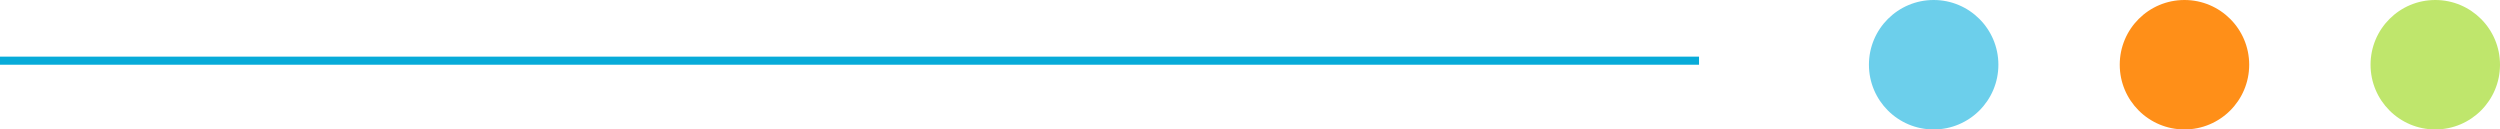
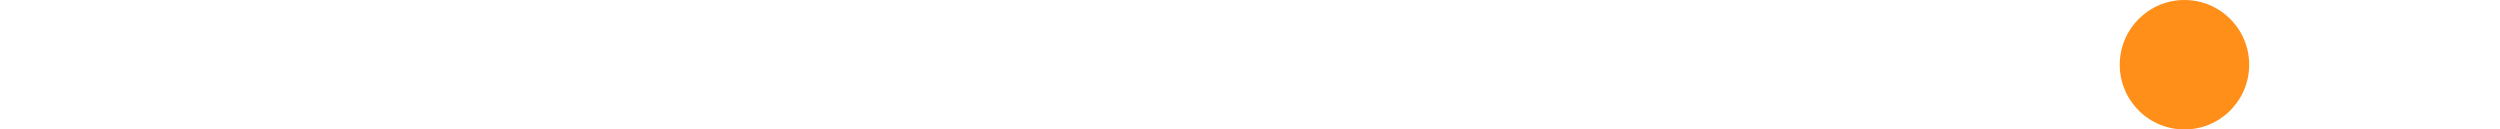
<svg xmlns="http://www.w3.org/2000/svg" width="309" height="16" viewBox="0 0 309 16" fill="none">
-   <line x1="4.37114e-08" y1="7.5" x2="210" y2="7.5" stroke="#07ABD9" />
-   <circle cx="239" cy="8" r="8" fill="#6CCFEB" />
  <circle cx="270" cy="8" r="8" fill="#FF8F18" />
-   <circle cx="301" cy="8" r="8" fill="#BFE66C" />
</svg>